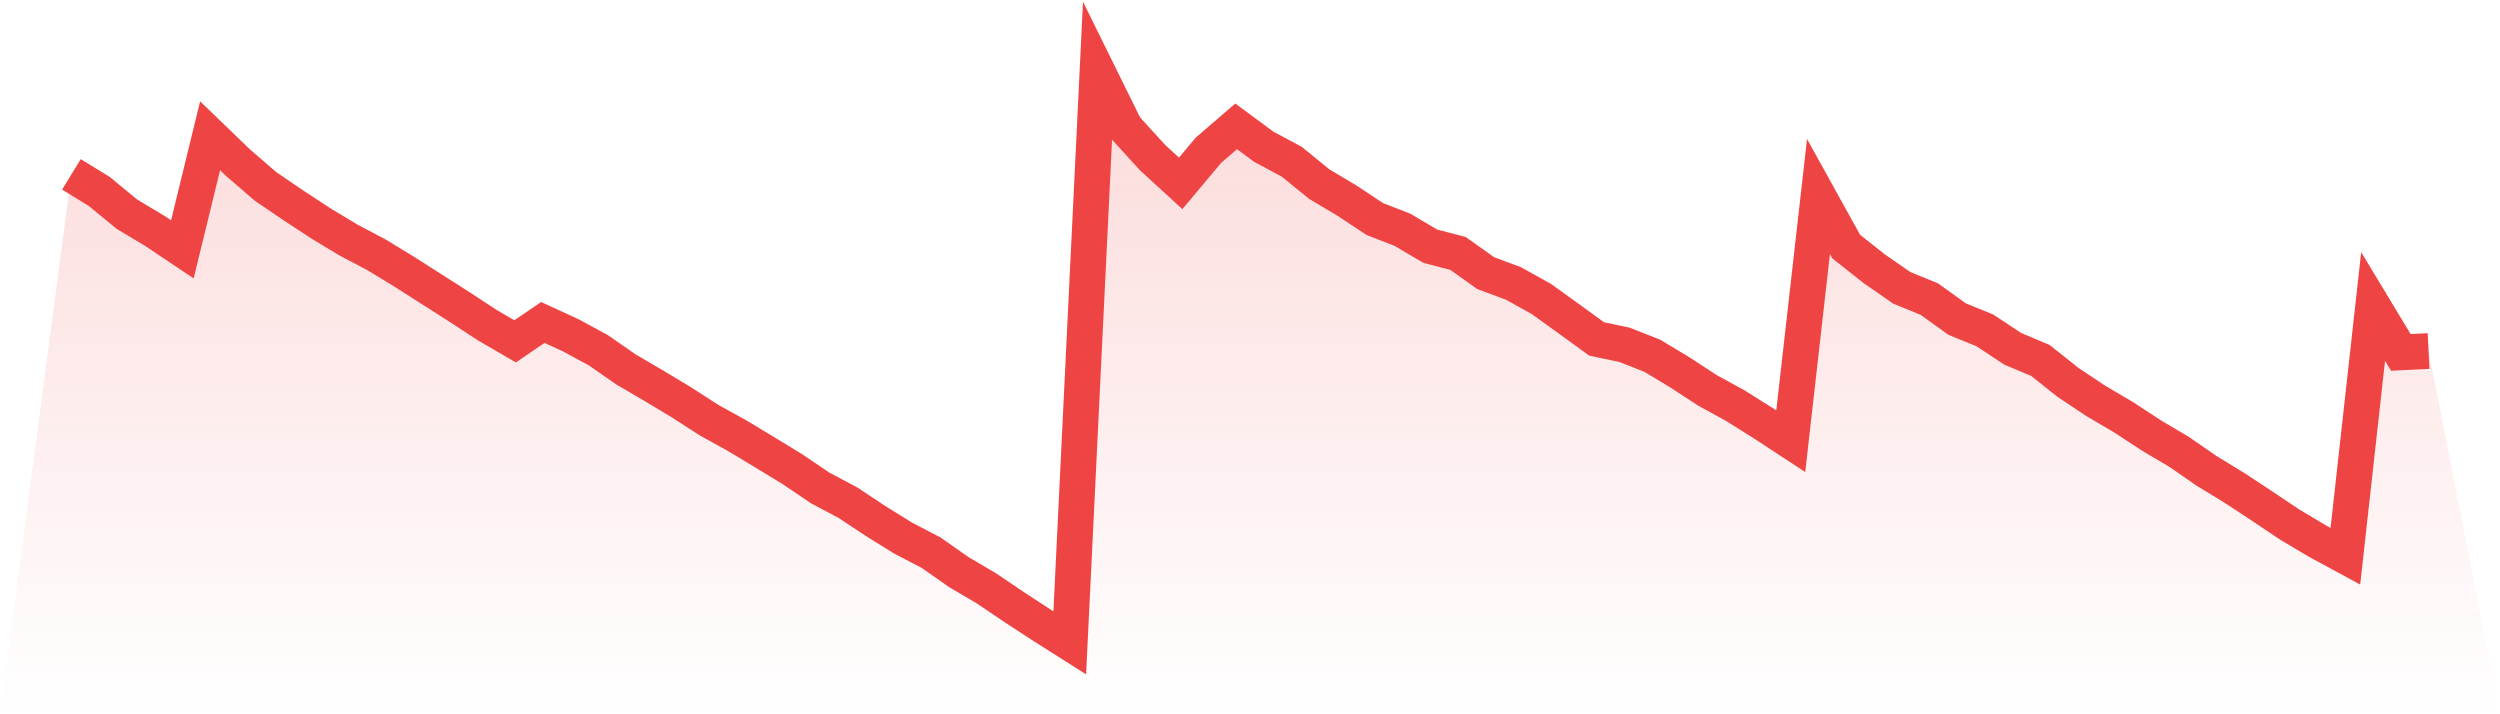
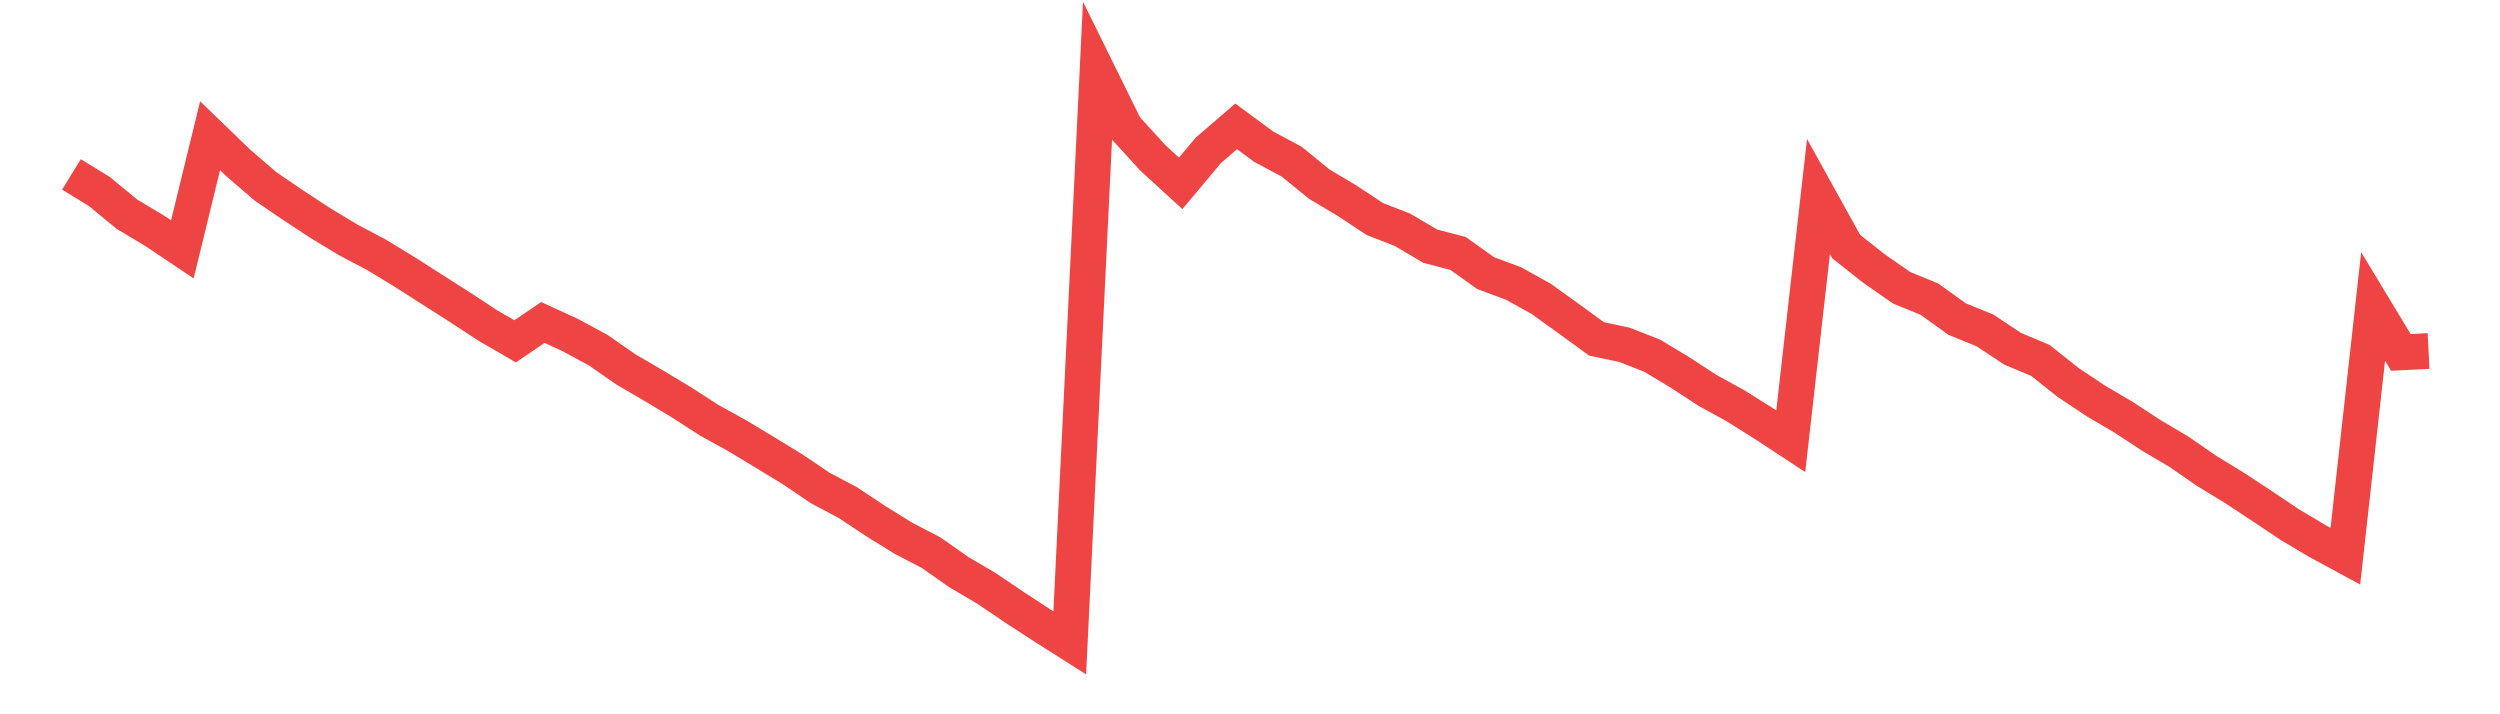
<svg xmlns="http://www.w3.org/2000/svg" viewBox="0 0 140 40">
  <defs>
    <linearGradient id="gradient" x1="0" x2="0" y1="0" y2="1">
      <stop offset="0%" stop-color="#ef4444" stop-opacity="0.2" />
      <stop offset="100%" stop-color="#ef4444" stop-opacity="0" />
    </linearGradient>
  </defs>
-   <path d="M4,9.765 L4,9.765 L5.553,10.716 L7.106,11.994 L8.659,12.924 L10.212,13.964 L11.765,7.602 L13.318,9.101 L14.871,10.44 L16.424,11.497 L17.976,12.515 L19.529,13.45 L21.082,14.268 L22.635,15.214 L24.188,16.205 L25.741,17.195 L27.294,18.213 L28.847,19.115 L30.4,18.058 L31.953,18.772 L33.506,19.613 L35.059,20.692 L36.612,21.599 L38.165,22.534 L39.718,23.535 L41.271,24.393 L42.824,25.328 L44.376,26.274 L45.929,27.325 L47.482,28.149 L49.035,29.178 L50.588,30.141 L52.141,30.949 L53.694,32.039 L55.247,32.952 L56.8,34.003 L58.353,35.015 L59.906,36 L61.459,4 L63.012,7.148 L64.565,8.846 L66.118,10.268 L67.671,8.415 L69.224,7.076 L70.776,8.221 L72.329,9.051 L73.882,10.313 L75.435,11.237 L76.988,12.266 L78.541,12.869 L80.094,13.787 L81.647,14.191 L83.2,15.297 L84.753,15.873 L86.306,16.736 L87.859,17.853 L89.412,18.982 L90.965,19.308 L92.518,19.917 L94.071,20.852 L95.624,21.864 L97.176,22.716 L98.729,23.69 L100.282,24.708 L101.835,11.004 L103.388,13.809 L104.941,15.037 L106.494,16.116 L108.047,16.752 L109.6,17.87 L111.153,18.501 L112.706,19.53 L114.259,20.183 L115.812,21.416 L117.365,22.451 L118.918,23.364 L120.471,24.382 L122.024,25.3 L123.576,26.373 L125.129,27.32 L126.682,28.343 L128.235,29.383 L129.788,30.307 L131.341,31.148 L132.894,17.162 L134.447,19.734 L136,19.657 L140,40 L0,40 z" fill="url(#gradient)" />
  <path d="M4,9.765 L4,9.765 L5.553,10.716 L7.106,11.994 L8.659,12.924 L10.212,13.964 L11.765,7.602 L13.318,9.101 L14.871,10.44 L16.424,11.497 L17.976,12.515 L19.529,13.45 L21.082,14.268 L22.635,15.214 L24.188,16.205 L25.741,17.195 L27.294,18.213 L28.847,19.115 L30.4,18.058 L31.953,18.772 L33.506,19.613 L35.059,20.692 L36.612,21.599 L38.165,22.534 L39.718,23.535 L41.271,24.393 L42.824,25.328 L44.376,26.274 L45.929,27.325 L47.482,28.149 L49.035,29.178 L50.588,30.141 L52.141,30.949 L53.694,32.039 L55.247,32.952 L56.8,34.003 L58.353,35.015 L59.906,36 L61.459,4 L63.012,7.148 L64.565,8.846 L66.118,10.268 L67.671,8.415 L69.224,7.076 L70.776,8.221 L72.329,9.051 L73.882,10.313 L75.435,11.237 L76.988,12.266 L78.541,12.869 L80.094,13.787 L81.647,14.191 L83.2,15.297 L84.753,15.873 L86.306,16.736 L87.859,17.853 L89.412,18.982 L90.965,19.308 L92.518,19.917 L94.071,20.852 L95.624,21.864 L97.176,22.716 L98.729,23.69 L100.282,24.708 L101.835,11.004 L103.388,13.809 L104.941,15.037 L106.494,16.116 L108.047,16.752 L109.6,17.87 L111.153,18.501 L112.706,19.53 L114.259,20.183 L115.812,21.416 L117.365,22.451 L118.918,23.364 L120.471,24.382 L122.024,25.3 L123.576,26.373 L125.129,27.32 L126.682,28.343 L128.235,29.383 L129.788,30.307 L131.341,31.148 L132.894,17.162 L134.447,19.734 L136,19.657" fill="none" stroke="#ef4444" stroke-width="2" />
</svg>